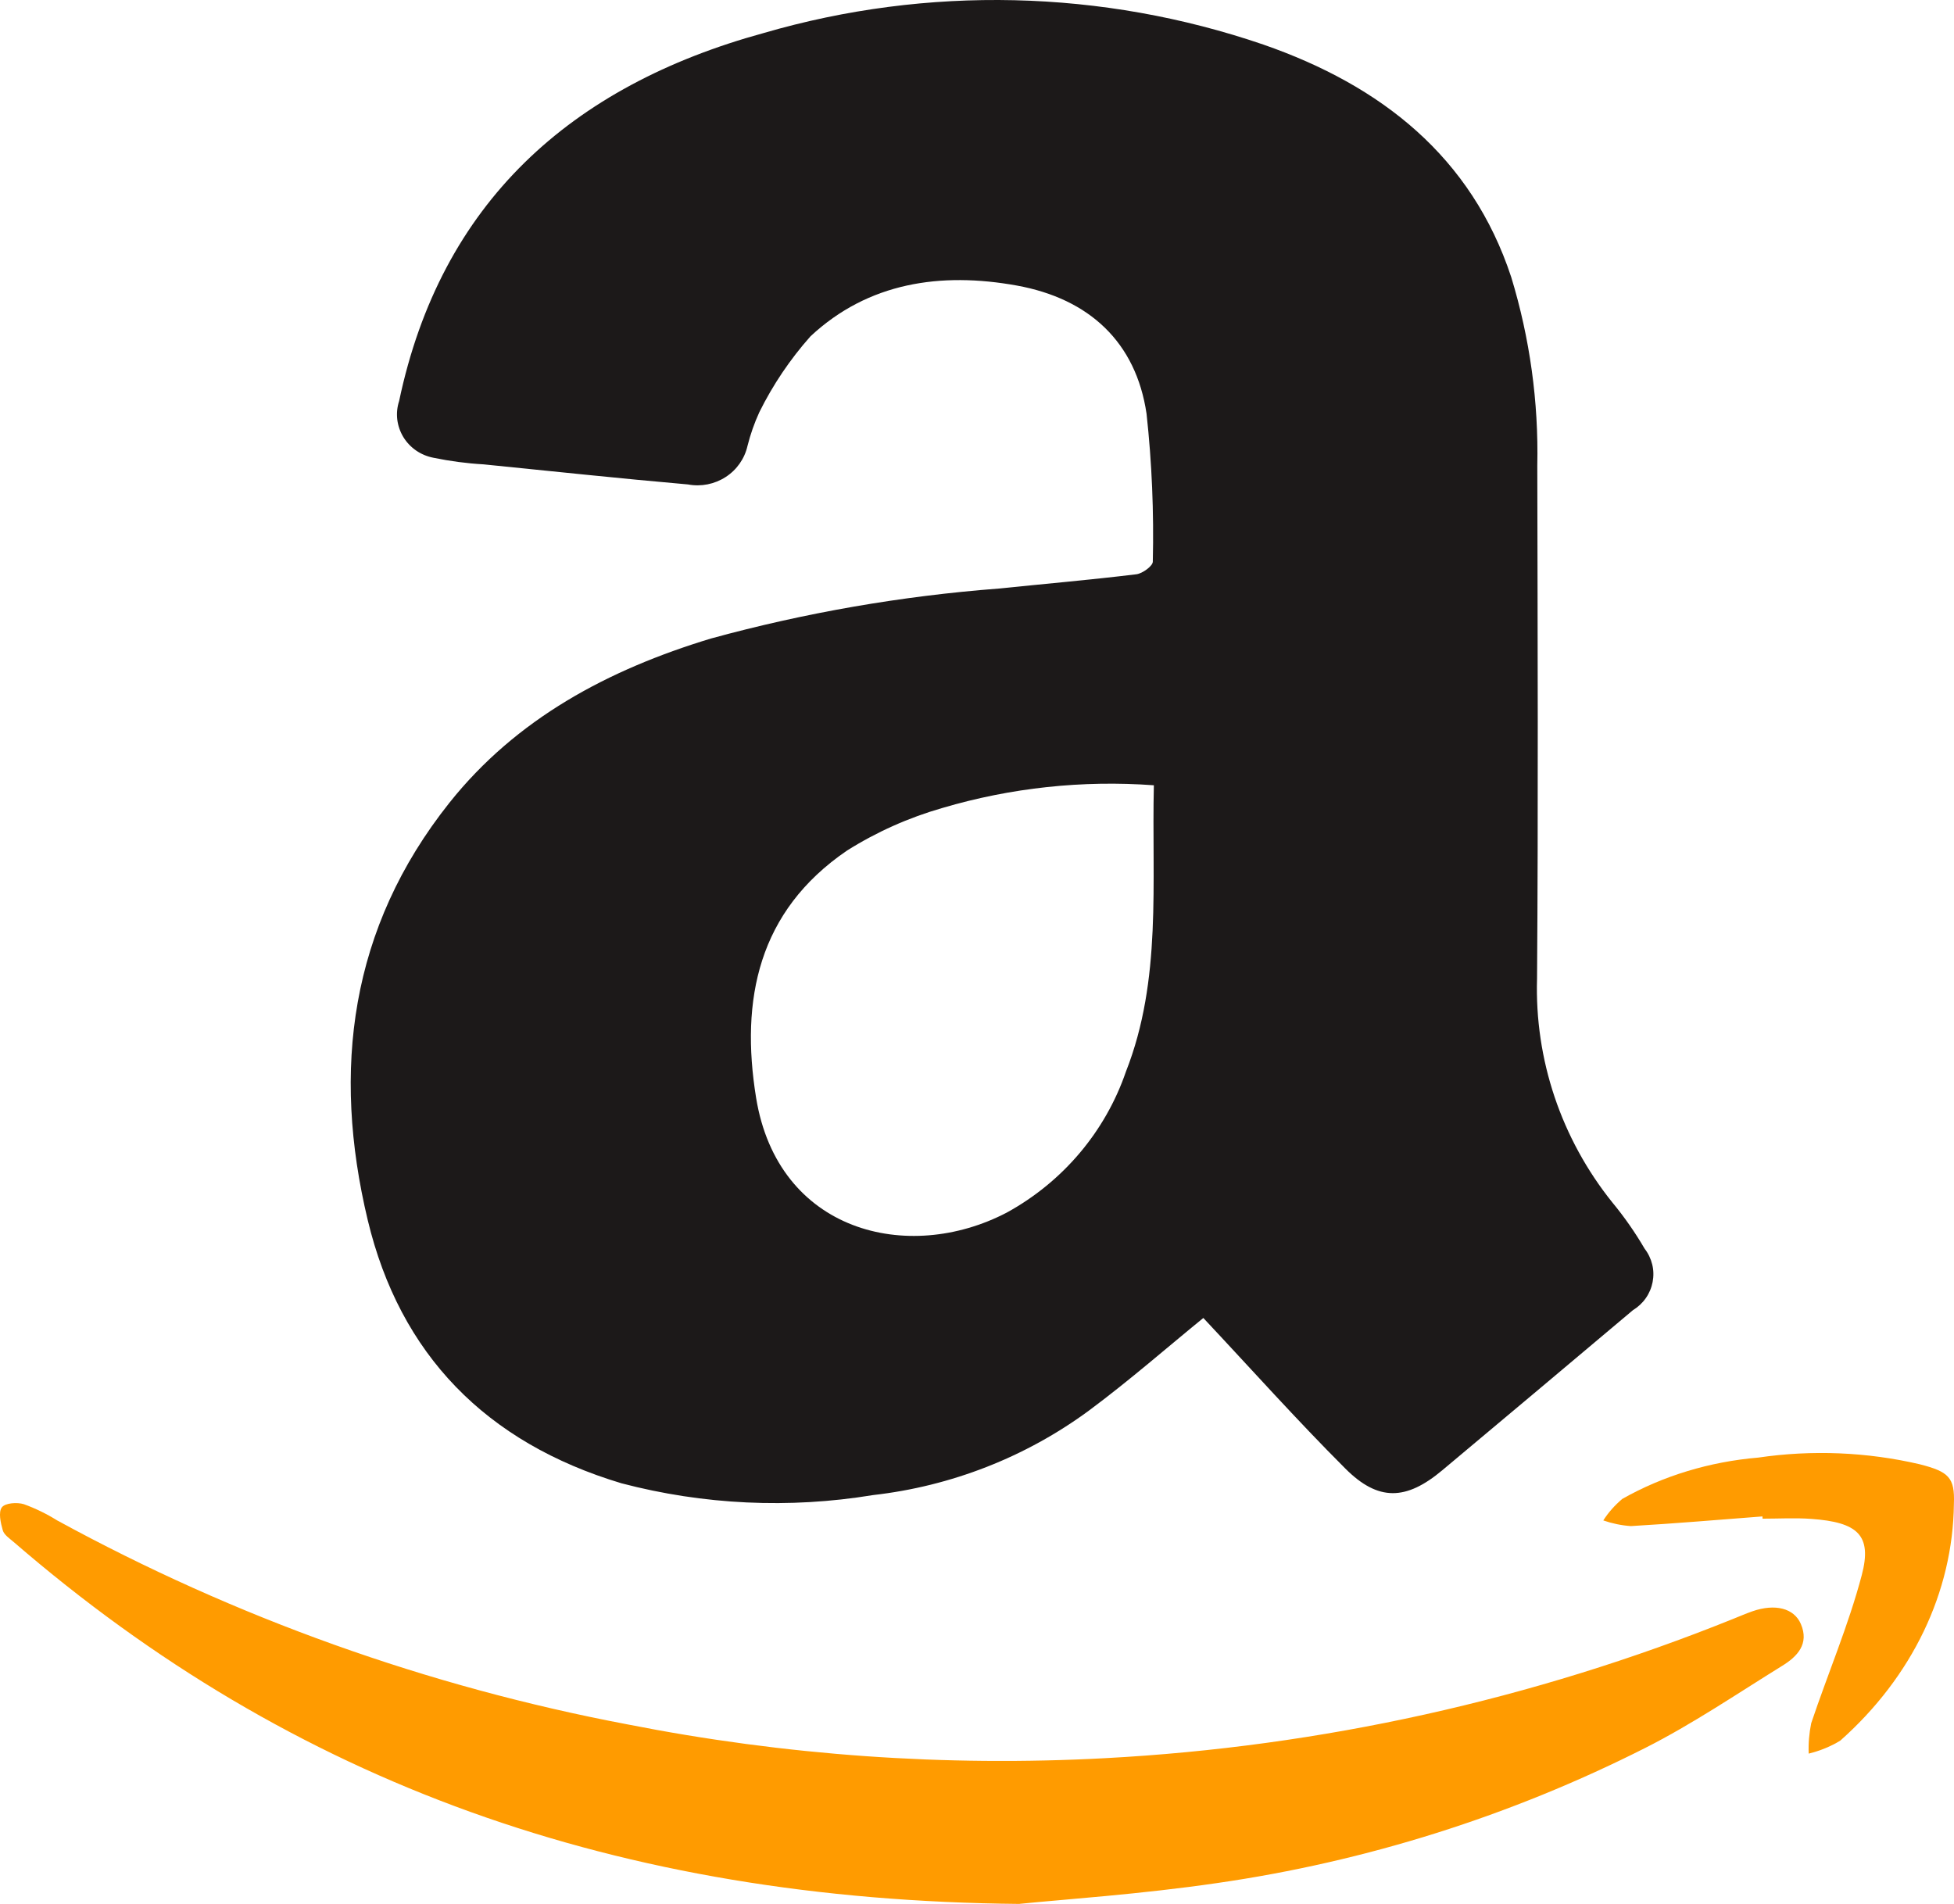
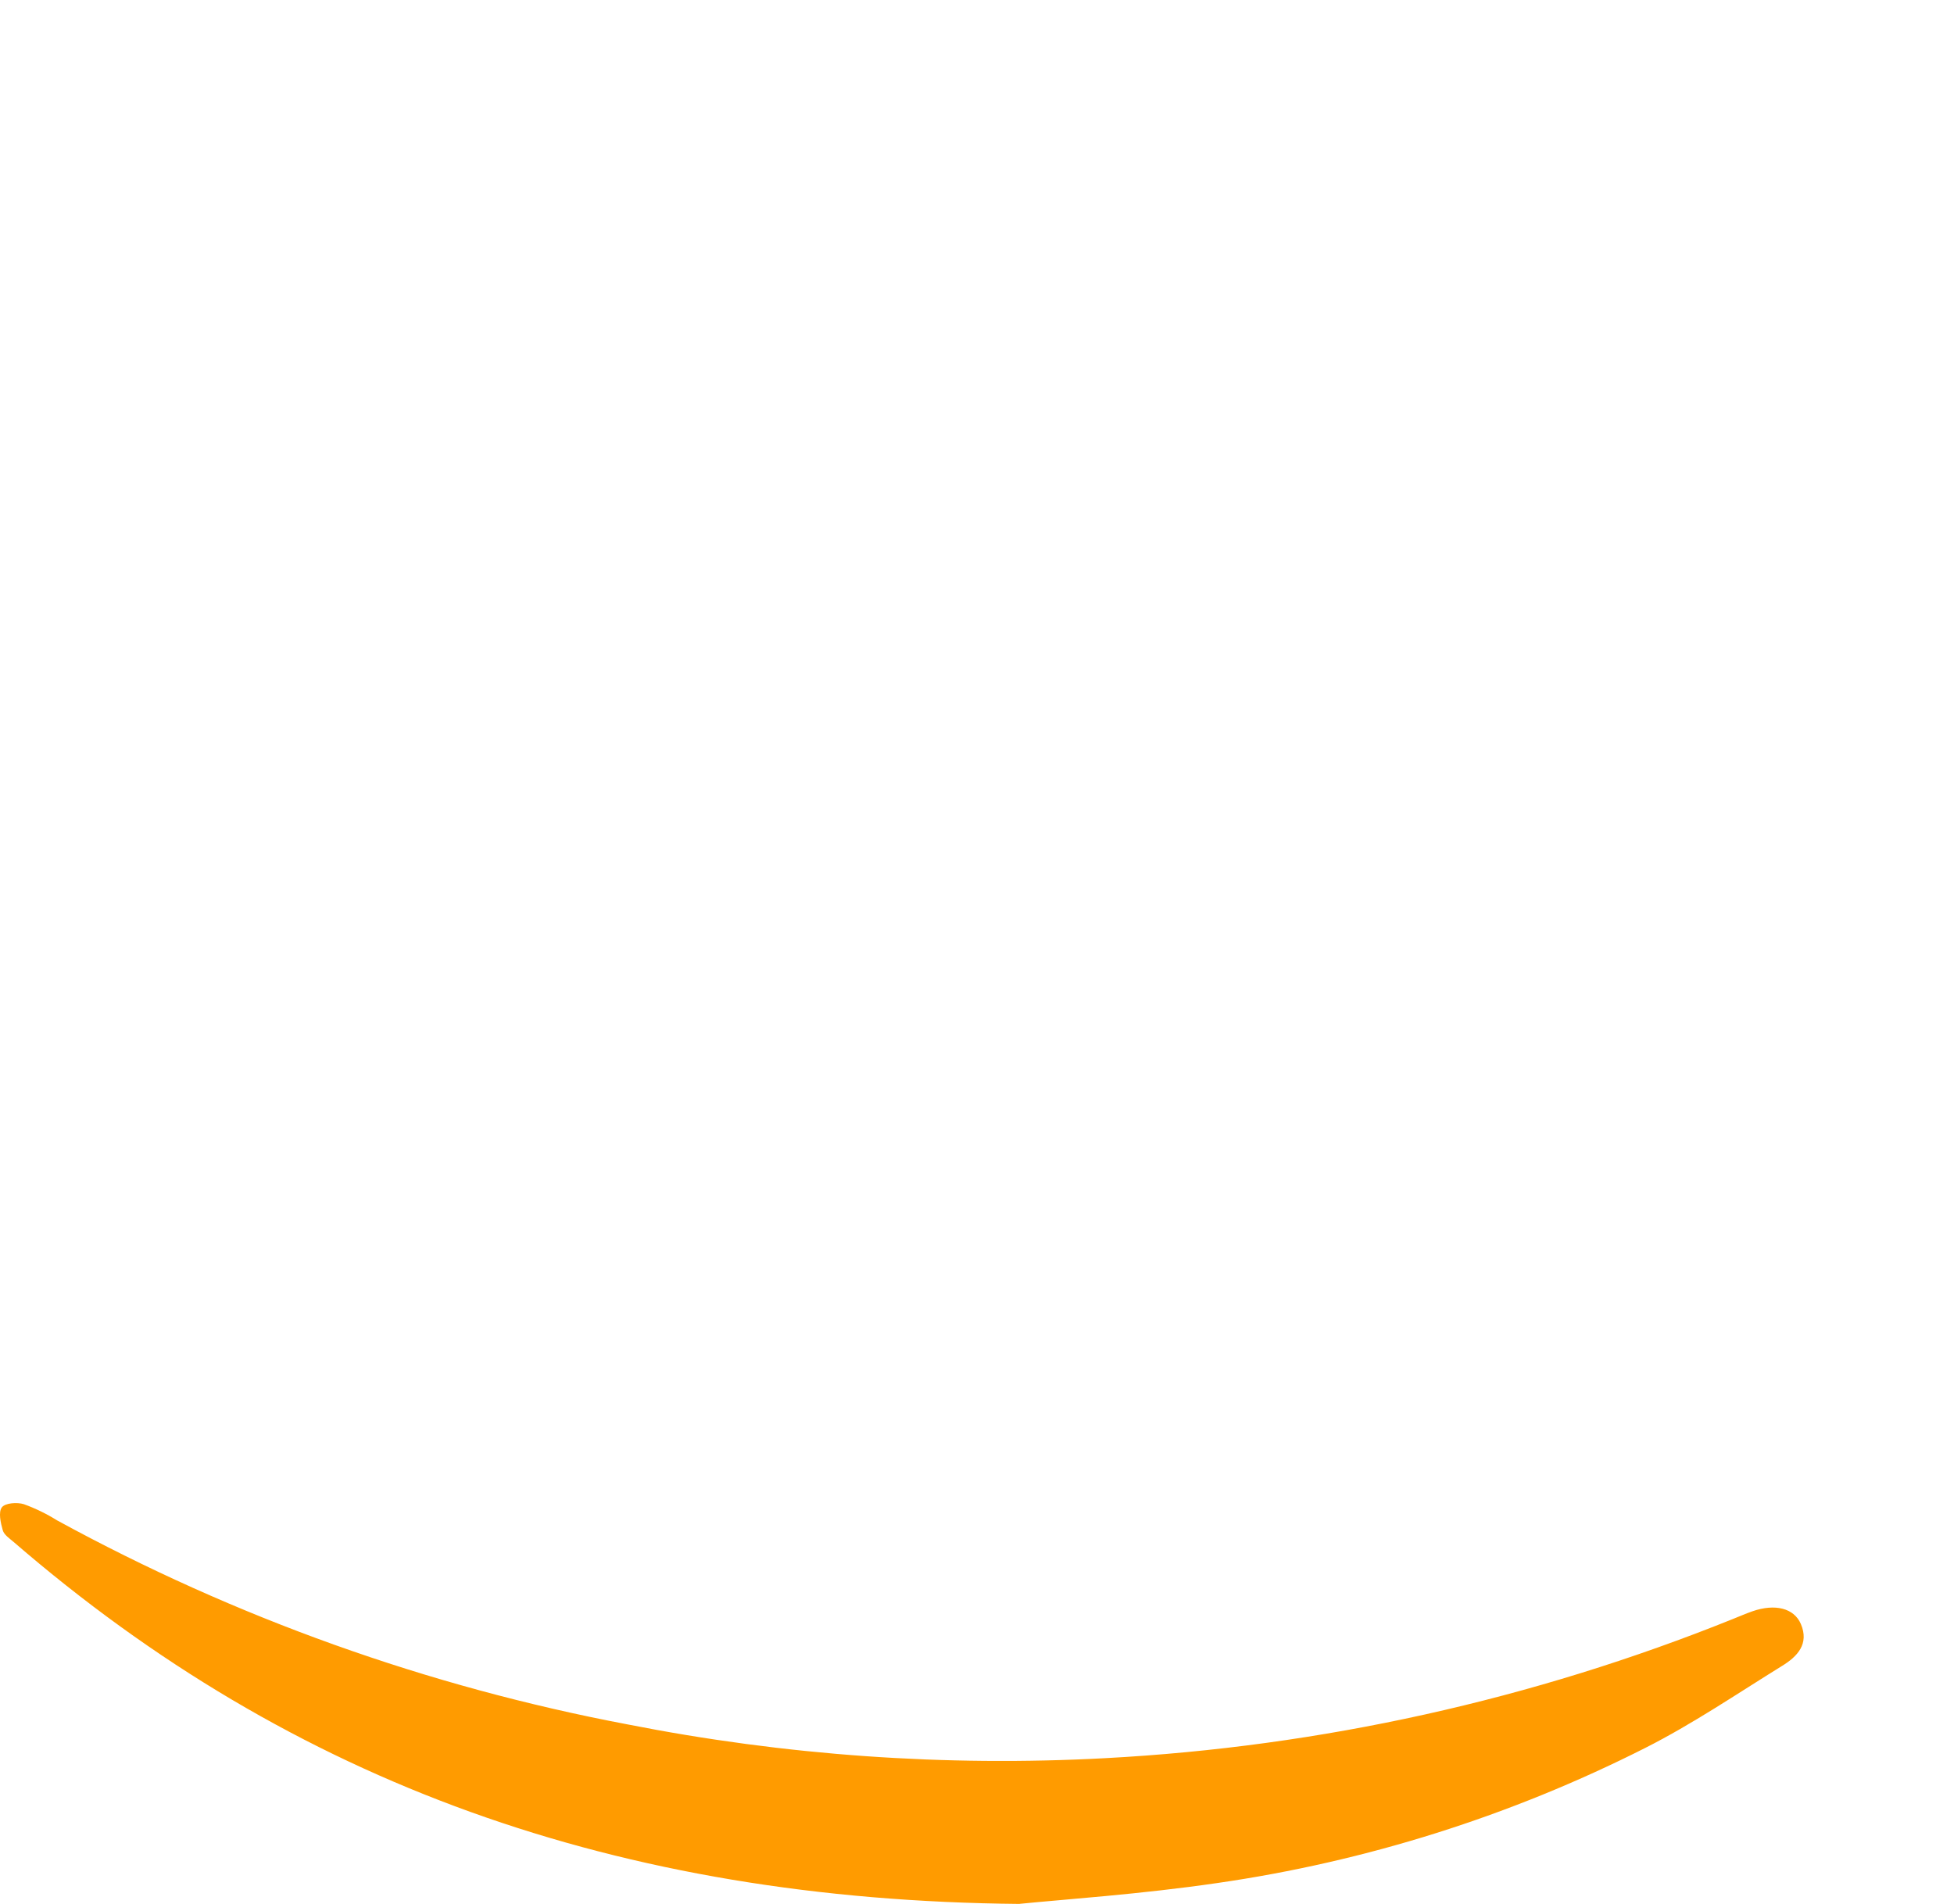
<svg xmlns="http://www.w3.org/2000/svg" width="39" height="38" viewBox="0 0 39 38" fill="none">
-   <path d="M23.028 15.673C21.607 15.569 20.178 15.722 18.813 16.125C18.138 16.318 17.495 16.605 16.903 16.978C15.13 18.189 14.774 19.956 15.091 21.91C15.526 24.588 18.119 25.233 20.094 24.202C21.215 23.587 22.062 22.584 22.472 21.39C23.195 19.552 22.984 17.625 23.03 15.673H23.028ZM24.019 26.304C23.312 26.879 22.547 27.55 21.731 28.156C20.472 29.081 18.987 29.663 17.425 29.84C15.754 30.115 14.042 30.035 12.405 29.605C9.696 28.793 7.981 27.028 7.34 24.353C6.623 21.358 6.982 18.521 8.97 16.022C10.308 14.342 12.14 13.365 14.19 12.744C16.066 12.23 17.99 11.896 19.933 11.747C20.848 11.653 21.767 11.573 22.68 11.462C22.804 11.447 23.01 11.295 23.009 11.209C23.032 10.224 22.991 9.237 22.884 8.257C22.673 6.832 21.743 5.962 20.294 5.699C18.777 5.425 17.33 5.636 16.177 6.712C15.77 7.17 15.427 7.679 15.156 8.226C15.056 8.444 14.977 8.67 14.919 8.901C14.861 9.156 14.705 9.378 14.483 9.521C14.262 9.664 13.992 9.718 13.732 9.669C12.37 9.55 11.011 9.404 9.652 9.268C9.315 9.249 8.98 9.204 8.65 9.136C8.526 9.112 8.408 9.063 8.305 8.992C8.201 8.92 8.114 8.828 8.049 8.721C7.985 8.614 7.944 8.495 7.929 8.372C7.915 8.248 7.927 8.123 7.966 8.005C8.797 4.056 11.383 1.715 15.247 0.658C18.512 -0.293 22 -0.211 25.216 0.89C27.567 1.707 29.371 3.127 30.163 5.532C30.535 6.752 30.71 8.021 30.683 9.293C30.689 12.706 30.703 16.119 30.678 19.53C30.629 21.146 31.16 22.727 32.179 23.997C32.419 24.287 32.635 24.597 32.825 24.922C32.897 25.015 32.949 25.123 32.977 25.238C33.005 25.352 33.007 25.471 32.985 25.587C32.963 25.702 32.917 25.812 32.849 25.909C32.781 26.006 32.693 26.088 32.591 26.15C31.324 27.217 30.056 28.283 28.785 29.346C28.066 29.948 27.51 29.97 26.852 29.311C25.881 28.341 24.968 27.318 24.018 26.306" fill="#1C1919" />
  <path d="M20.353 38C12.333 37.927 5.838 35.588 0.27 30.774C0.189 30.705 0.081 30.633 0.055 30.542C0.013 30.394 -0.035 30.182 0.037 30.085C0.103 29.997 0.341 29.98 0.477 30.022C0.708 30.106 0.93 30.214 1.138 30.344C4.698 32.289 8.541 33.663 12.526 34.417C15.664 35.036 18.867 35.263 22.061 35.091C26.362 34.861 30.595 33.922 34.59 32.312C34.719 32.261 34.846 32.205 34.978 32.159C35.428 32.003 35.807 32.096 35.943 32.412C36.115 32.812 35.871 33.064 35.569 33.249C34.666 33.808 33.782 34.409 32.837 34.887C30.153 36.244 27.266 37.155 24.29 37.584C22.767 37.807 21.226 37.91 20.355 37.998" fill="#FF9B00" />
-   <path d="M35.176 30.266C34.3 30.333 33.427 30.408 32.551 30.459C32.362 30.446 32.176 30.407 32 30.346C32.101 30.188 32.229 30.043 32.38 29.916C33.19 29.457 34.121 29.174 35.092 29.092C36.165 28.934 37.266 28.98 38.316 29.225C38.895 29.373 39.019 29.489 38.998 30.015C38.978 31.777 38.167 33.466 36.729 34.742C36.538 34.858 36.325 34.945 36.1 35C36.092 34.797 36.109 34.594 36.15 34.393C36.481 33.406 36.895 32.438 37.159 31.438C37.37 30.64 37.079 30.381 36.148 30.315C35.827 30.292 35.502 30.311 35.179 30.311L35.177 30.264" fill="#FF9B00" />
</svg>